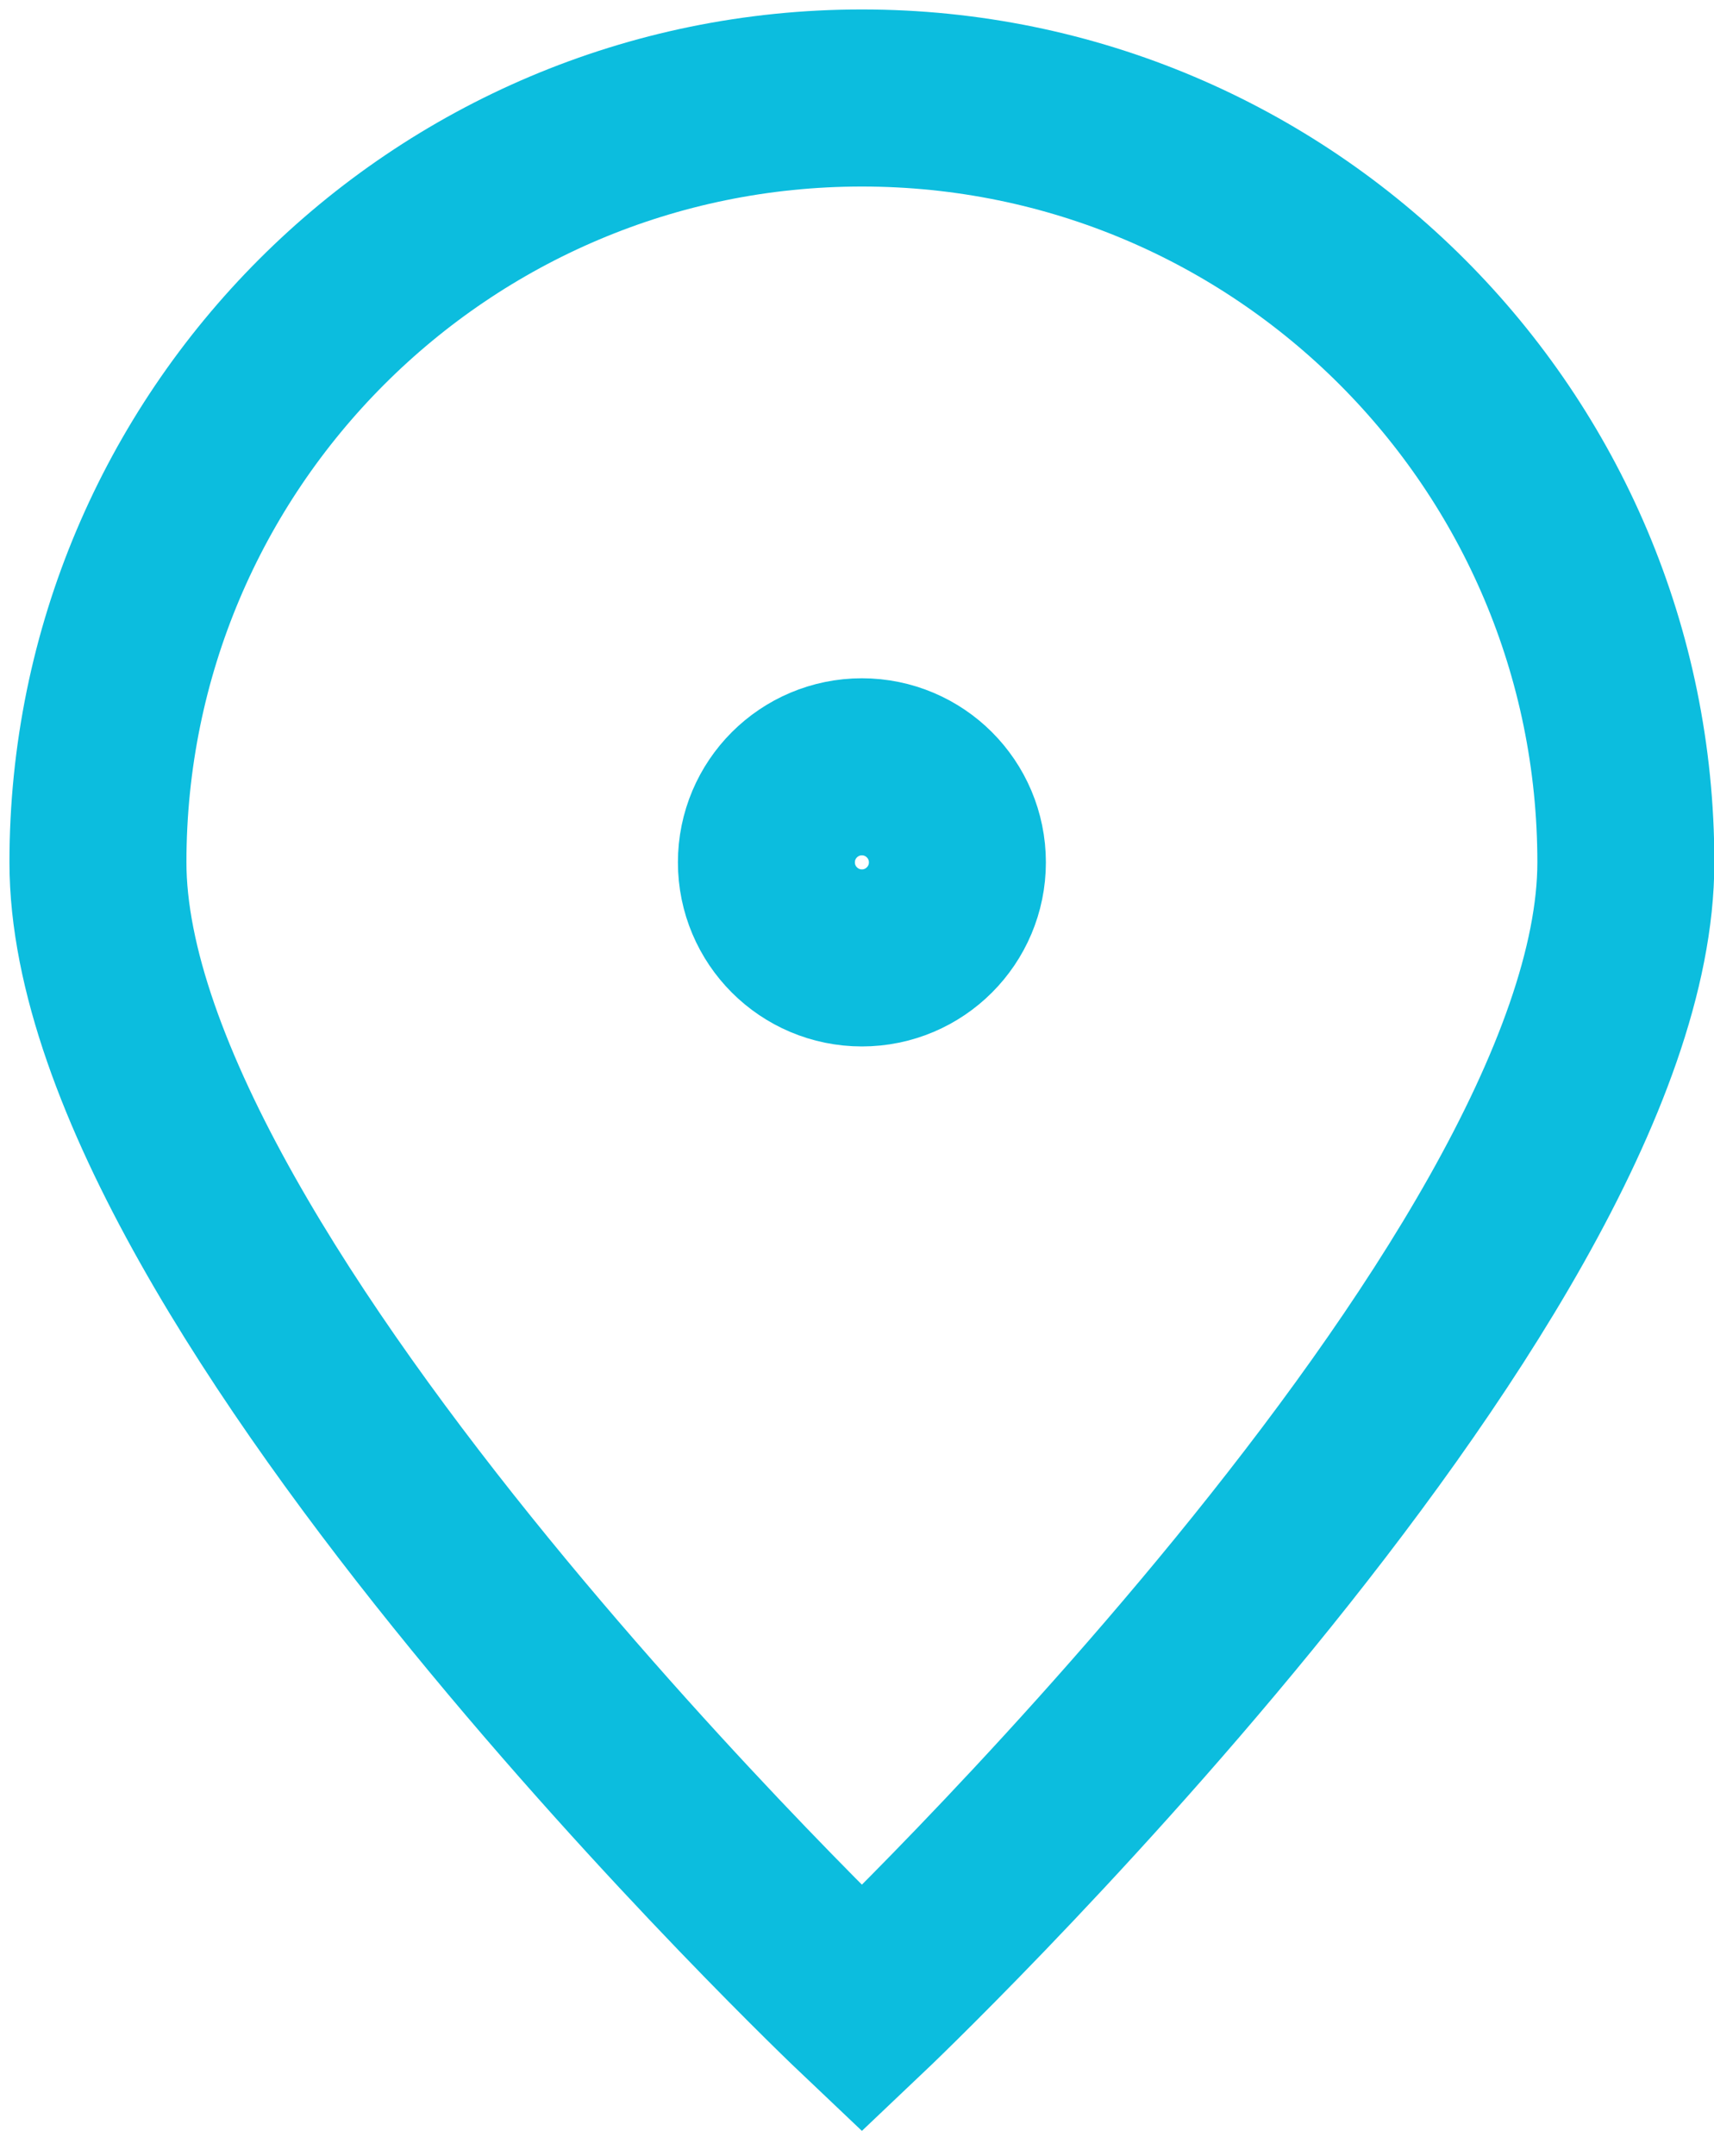
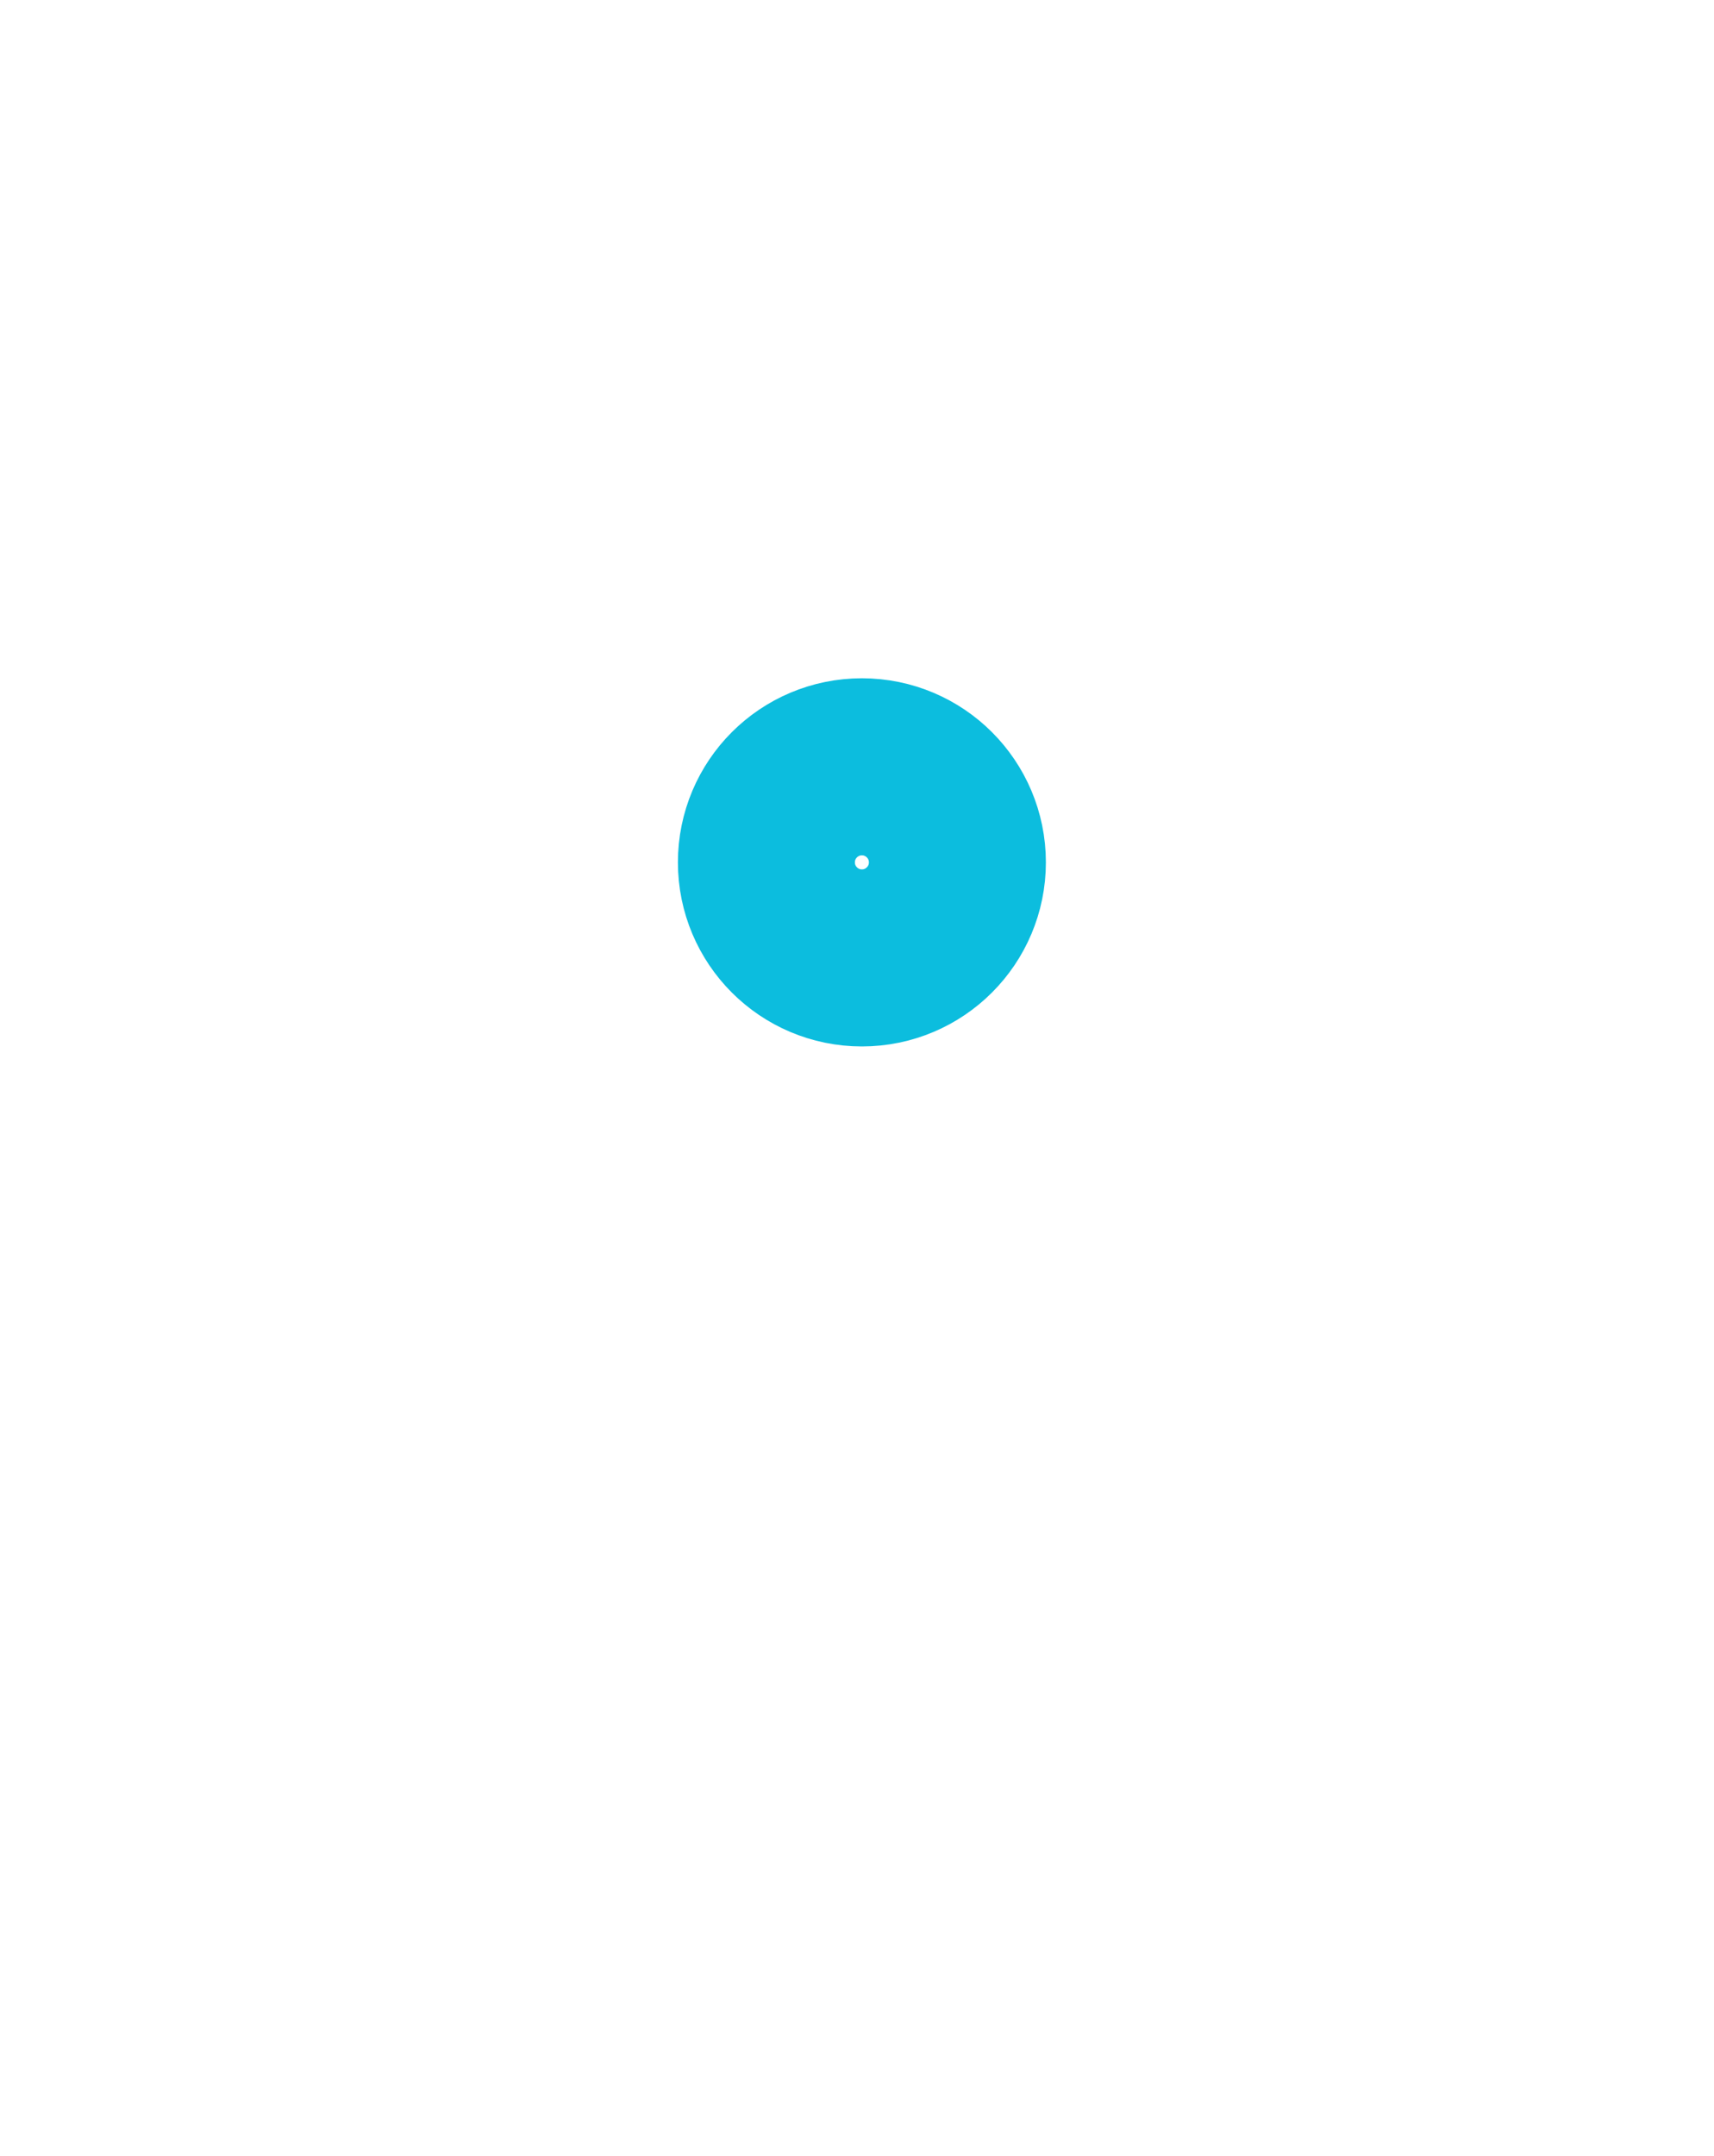
<svg xmlns="http://www.w3.org/2000/svg" width="35" height="44" viewBox="0 0 35 44" fill="none">
  <g id="Group 1">
    <g id="ð¦ icon &quot;pin alt&quot;">
-       <path id="Vector" d="M33.2 17.6C33.2 26.216 17.6 41 17.6 41C17.6 41 2 26.216 2 17.6C2 8.984 8.984 2 17.6 2C26.216 2 33.2 8.984 33.2 17.6Z" stroke="#0CBDDE" stroke-width="3.614" />
      <path id="Vector_2" d="M17.6 19.55C18.677 19.55 19.55 18.677 19.55 17.6C19.55 16.523 18.677 15.65 17.6 15.65C16.523 15.65 15.65 16.523 15.65 17.6C15.65 18.677 16.523 19.55 17.6 19.55Z" stroke="#0CBDDE" stroke-width="3.614" stroke-linecap="round" stroke-linejoin="round" />
    </g>
  </g>
</svg>